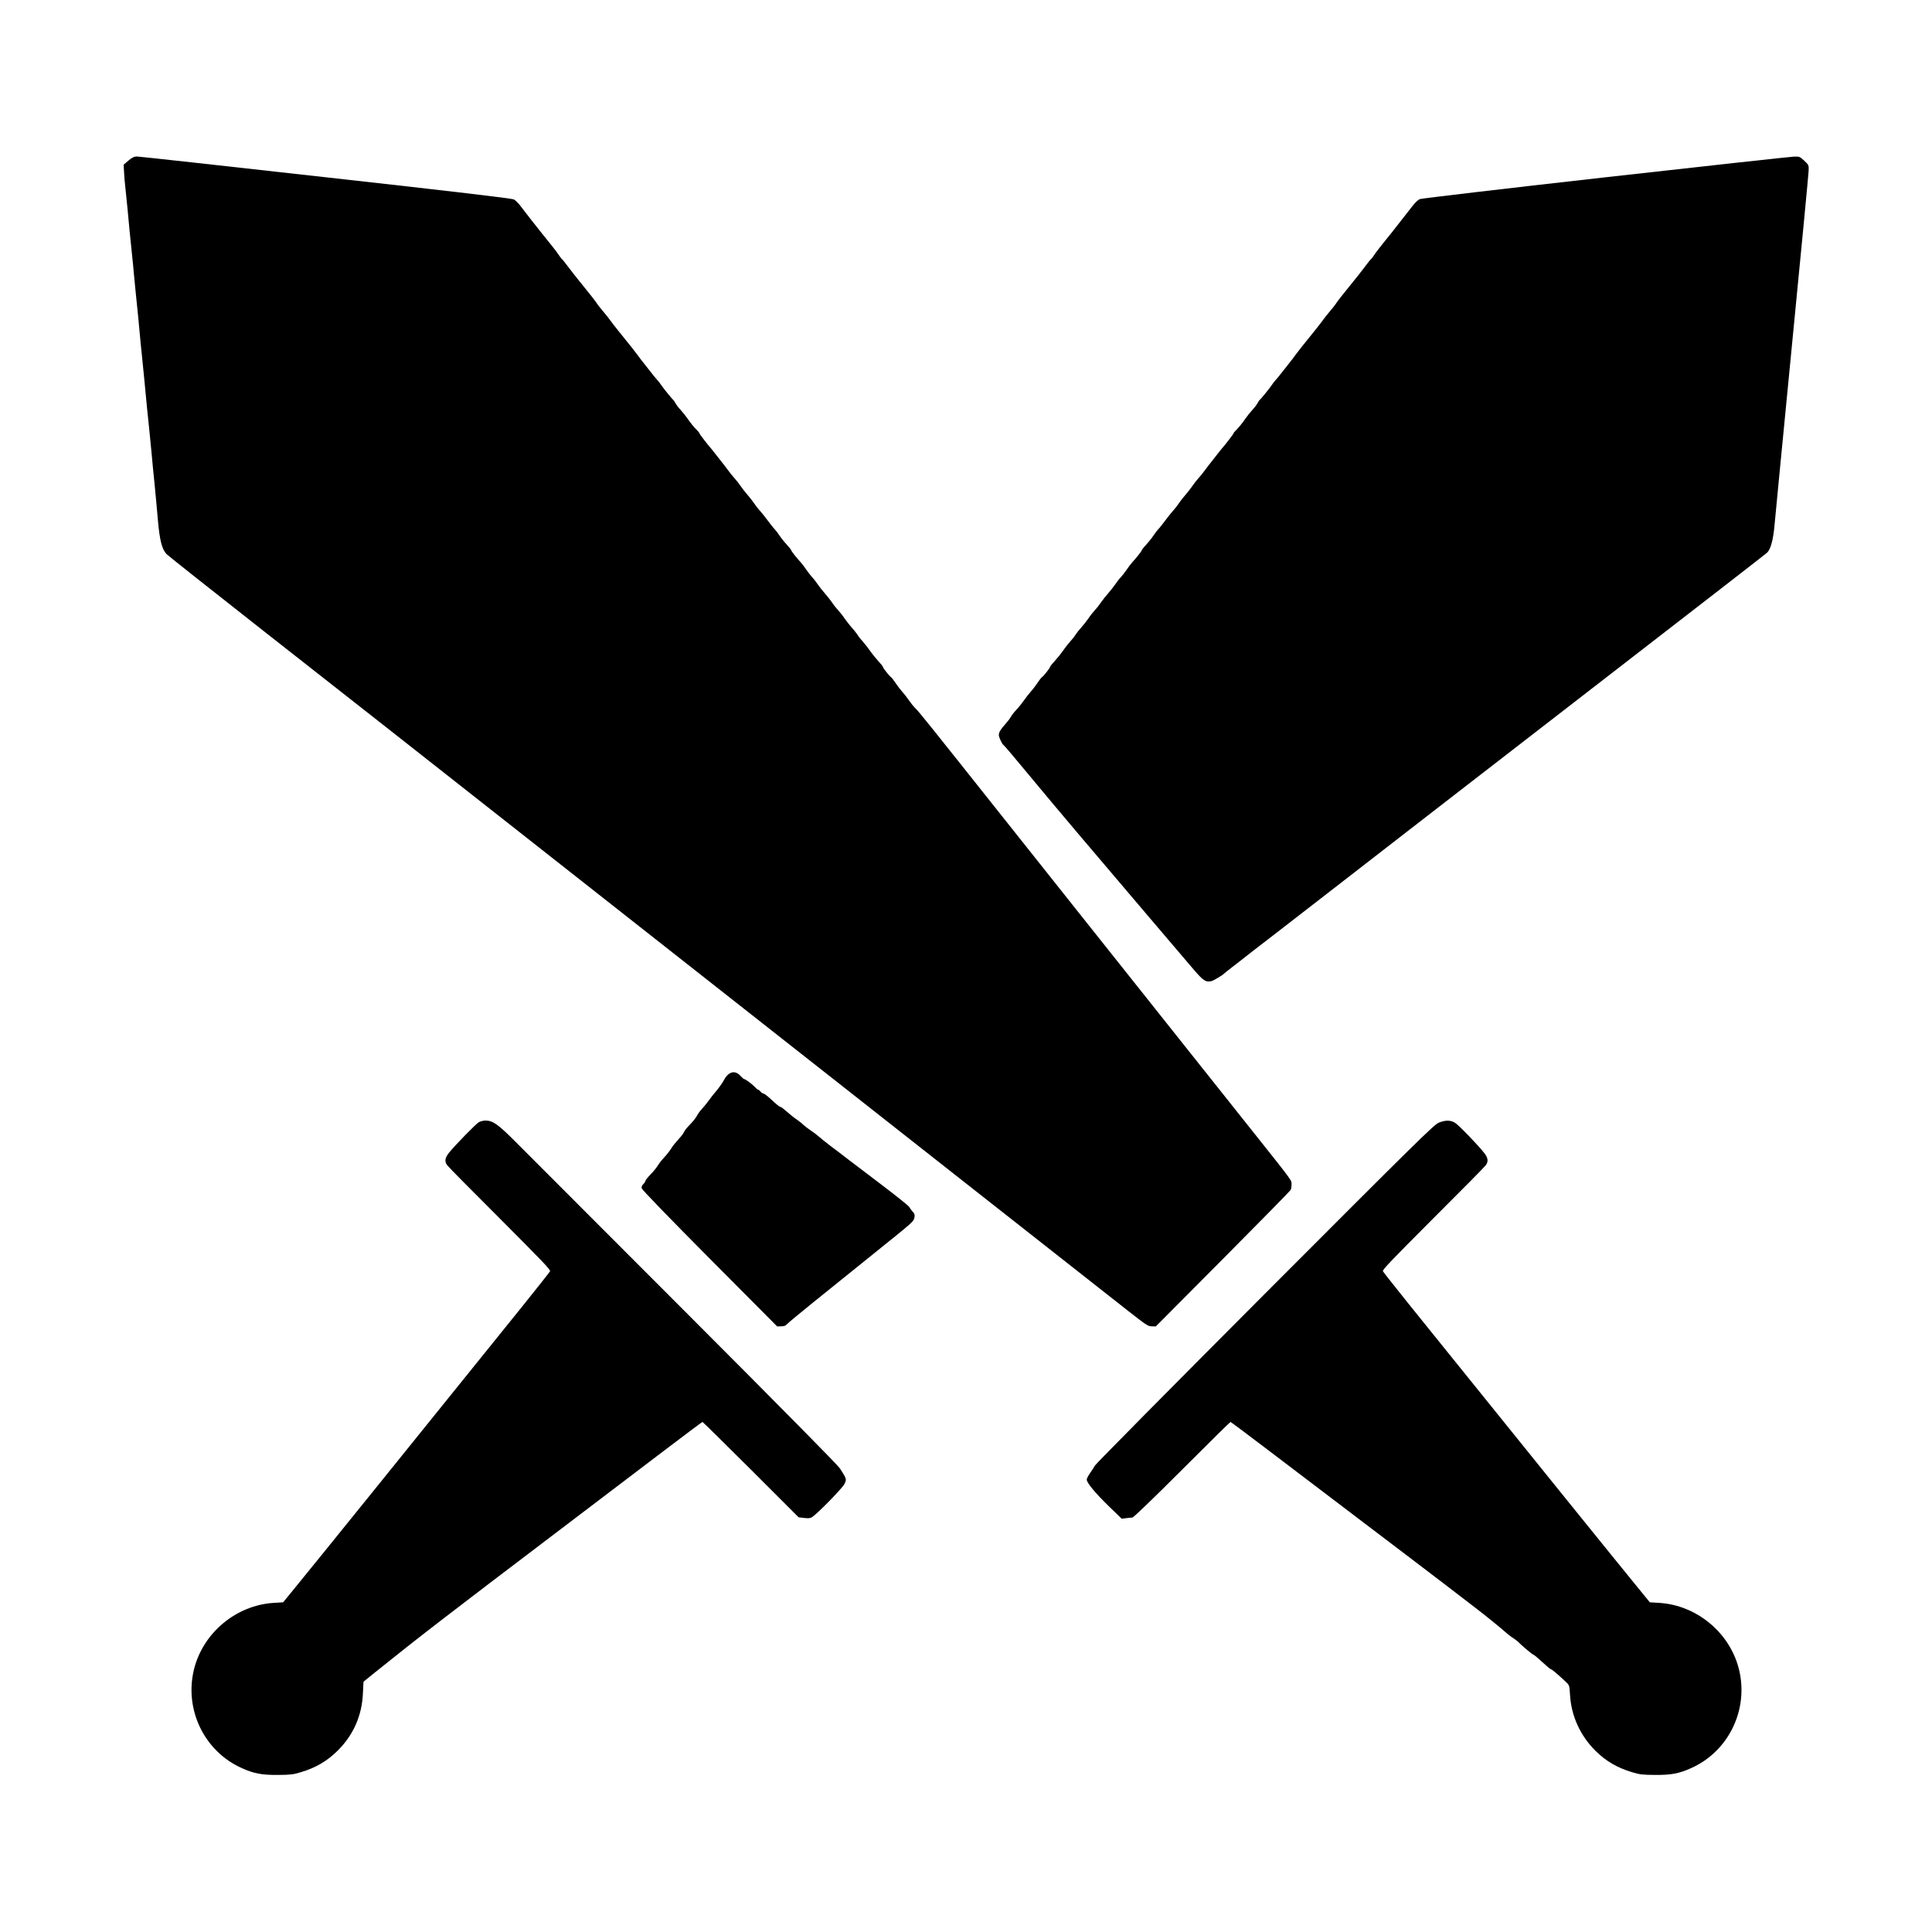
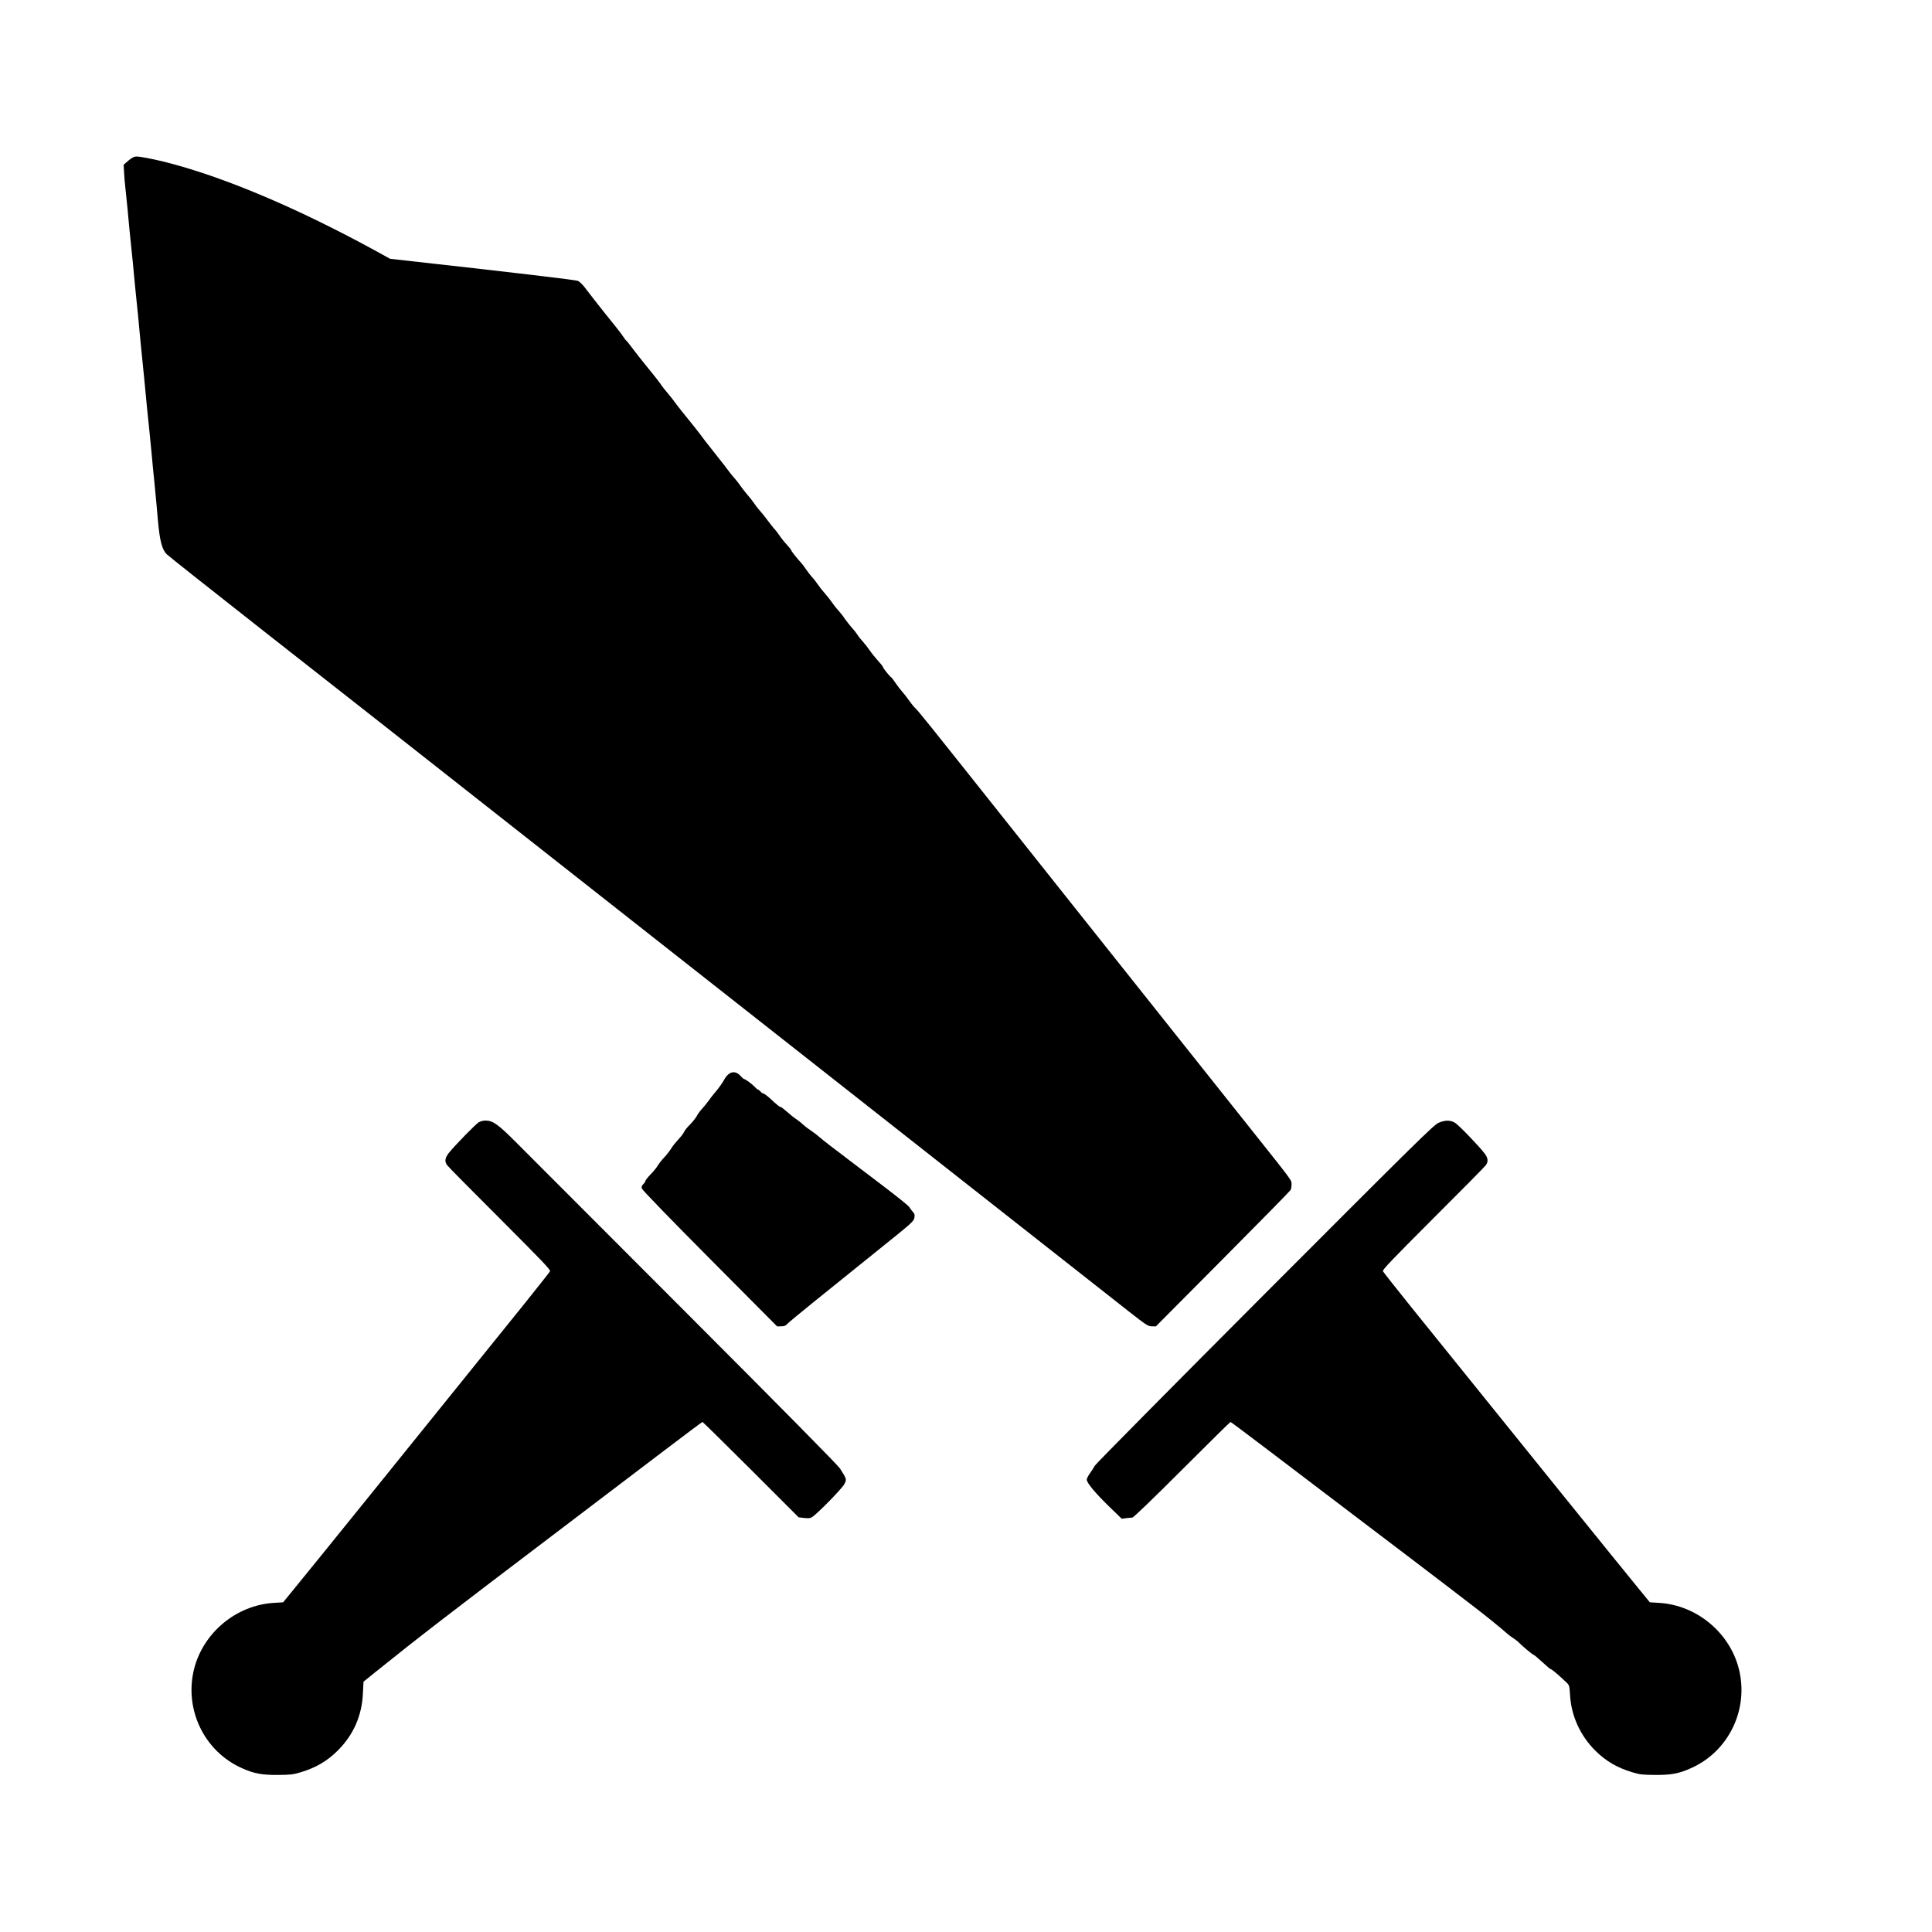
<svg xmlns="http://www.w3.org/2000/svg" data-bbox="128 162 1744.356 1675.405" viewBox="0 0 2000 2000" height="2666.667" width="2666.667" data-type="shape">
  <g>
-     <path d="m133 166.2-5 4.3.4 7.5c.2 4.1.8 12 1.5 17.5.6 5.5 1.5 14.7 2.1 20.5.5 5.8 1.4 15.4 2 21.5.6 6 1.7 17.1 2.5 24.5s1.7 16.6 2 20.5c.3 3.8 1.2 13.1 2 20.5s1.9 18.4 2.5 24.5c2.3 24.8 3 32.4 4 41.5.6 5.2 1.7 16.5 2.5 25 2.1 22.6 3.4 35.7 5.1 51.5.8 7.7 1.9 18.7 2.4 24.5s1.8 19.7 3 31c1.1 11.3 2.7 28.4 3.5 38 1.8 20.4 4.2 29.7 8.9 34.6 1.7 1.7 47.2 37.8 101.1 80.1C364.4 725 410.1 760.9 545 867.1c28.3 22.3 76 59.8 106 83.4 108.6 85.4 157.6 124 218 171.5 33.8 26.6 78.2 61.5 98.5 77.5 98.1 77.1 184.8 145.4 201.8 158.7 17.4 13.6 19.2 14.8 23 14.8l4.2.1 69.3-69.7c38.1-38.3 69.7-70.5 70.2-71.5.6-1 1-3.5 1-5.7 0-4.6 1.6-2.4-36-49.7-15.7-19.7-41.2-51.8-56.8-71.4-39.8-50-102.9-129.4-131.7-165.6-8.3-10.5-42.3-53.2-75.5-95-77.7-97.8-86.3-108.5-89.5-111.4-1.5-1.4-4.4-5-6.5-8-2.1-3.1-5.2-7.1-6.9-8.9-1.6-1.8-4.7-5.7-6.7-8.7s-4.1-5.8-4.8-6.3c-1.7-1-8.6-9.7-8.6-10.8 0-.5-2.3-3.4-5.1-6.4-2.7-3-6.5-7.7-8.4-10.5-1.9-2.7-5-6.8-7-9-2.1-2.2-4.8-5.6-6-7.6-1.3-2-4-5.4-6-7.5-1.9-2.2-5.1-6.2-7-8.9-1.8-2.8-5-6.8-7-9-2.1-2.2-4.9-5.8-6.3-8-1.5-2.2-4.7-6.3-7.2-9.1s-5.8-7-7.5-9.5c-1.6-2.4-4.2-5.8-5.8-7.4-1.6-1.7-4.3-5.3-6.2-8-1.8-2.8-4.4-6.1-5.7-7.5-3.6-3.8-9.8-11.6-9.8-12.5 0-.4-2.1-3.1-4.7-5.9-2.7-2.9-6.1-7.2-7.7-9.7-1.7-2.4-3.5-4.9-4.1-5.4-1.1-1-7.4-9-11-13.9-1.1-1.5-3.5-4.4-5.3-6.4s-4.5-5.5-5.9-7.7c-1.5-2.2-4.6-6.1-6.8-8.6s-5.3-6.6-7-9c-1.6-2.4-4.4-6-6.2-7.9s-5-6-7.2-9-4.6-6.1-5.3-6.9-3.2-4-5.5-7c-2.4-3.1-4.9-6.3-5.6-7.1-3.8-4.2-12.7-15.8-12.7-16.5 0-.4-1-1.7-2.2-2.9-3.4-3.3-6.9-7.6-10.3-12.6-1.6-2.4-4.7-6.2-6.8-8.5-2.1-2.2-4.5-5.4-5.4-7-.9-1.7-1.9-3.2-2.3-3.5-1.2-.8-10.5-12.3-12.6-15.5-1-1.6-2.9-4-4.2-5.4-1.2-1.3-3.3-3.8-4.5-5.4s-4.9-6.3-8.2-10.4-6.7-8.5-7.5-9.8c-1.5-2.2-9.2-11.9-20.5-25.8-2.8-3.4-6.1-7.8-7.5-9.7-1.3-1.9-4.7-6.2-7.5-9.5s-5.6-6.8-6.2-7.8c-.9-1.7-7.9-10.7-18.8-24-2.8-3.4-7.7-9.7-10.9-13.9-3.2-4.3-6.2-8.1-6.7-8.4s-2-2.2-3.3-4.2c-1.3-2.1-5-6.9-8.2-10.9s-7.7-9.5-9.9-12.3-7.3-9.3-11.3-14.3c-3.9-5.1-8.8-11.4-10.8-14s-5-5.5-6.6-6.3c-2-1-61.5-8.1-194.6-22.9C231.8 171.7 143.9 162 141.8 162c-2.9 0-4.8.9-8.8 4.2" />
-     <path d="M1662.2 183.5c-104.1 11.7-190.7 21.9-192.4 22.6-1.6.6-4.7 3.5-6.9 6.3s-7.2 9.2-11.2 14.3c-3.9 5-9 11.5-11.2 14.3s-6.7 8.3-9.9 12.3-6.9 8.8-8.2 10.9c-1.3 2-2.8 3.9-3.3 4.2s-3.5 4.1-6.7 8.4c-3.2 4.2-8.1 10.5-10.9 13.9-10.9 13.3-17.9 22.3-18.8 24-.6 1-3.4 4.5-6.2 7.8s-6.2 7.6-7.5 9.5c-1.4 1.9-4.7 6.3-7.5 9.7-11.3 13.9-19 23.6-20.5 25.8-.8 1.3-4.2 5.7-7.5 9.8s-7 8.8-8.2 10.4-3.3 4.1-4.5 5.4c-1.3 1.4-3.2 3.8-4.2 5.4-2.1 3.2-11.4 14.7-12.6 15.5-.4.3-1.4 1.8-2.3 3.5-.9 1.6-3.3 4.8-5.4 7-2.1 2.3-5.1 6.1-6.8 8.5-3.4 5-6.9 9.3-10.2 12.6-1.3 1.2-2.3 2.5-2.3 2.9 0 .7-8.9 12.3-12.7 16.5-.7.8-3.2 4-5.6 7.1-2.3 3-4.8 6.2-5.5 7s-3.1 3.9-5.3 6.9-5.4 7.1-7.2 9-4.6 5.5-6.2 7.9c-1.7 2.4-4.8 6.5-7 9s-5.3 6.4-6.8 8.6c-1.4 2.2-4.1 5.7-5.9 7.7s-4.2 4.9-5.3 6.4c-3.6 4.9-9.9 12.9-11 13.9-.6.5-2.4 3-4.1 5.4-1.6 2.5-5 6.8-7.6 9.7-2.7 2.8-4.8 5.5-4.8 5.9 0 .9-6.2 8.7-9.8 12.5-1.3 1.4-3.9 4.7-5.7 7.5-1.9 2.7-4.6 6.3-6.2 8-1.6 1.6-4.2 5-5.8 7.4-1.7 2.5-5 6.7-7.5 9.5s-5.7 6.9-7.2 9.1c-1.4 2.2-4.2 5.8-6.3 8-2 2.2-5.2 6.2-7 9-1.9 2.7-5.1 6.7-7 8.9-2 2.1-4.7 5.5-6 7.5-1.2 2-3.9 5.4-6 7.6-2 2.2-5.1 6.3-7 9-1.9 2.8-5.7 7.5-8.4 10.5-2.8 3-5.1 5.9-5.1 6.4 0 1.1-6.9 9.8-8.6 10.8-.7.5-2.8 3.3-4.8 6.3s-5.1 6.9-6.7 8.7c-1.7 1.8-4.8 5.8-6.9 8.8s-5.6 7.4-7.9 9.8c-2.2 2.3-4.7 5.5-5.5 7-.8 1.6-3.4 5-5.9 7.8-5.1 5.7-6.7 8.4-6.7 11.4 0 2.3 3.5 9.6 4.8 10.2.5.1 13 14.9 27.8 32.8 27.1 32.7 59.5 71 123.8 146.5 19.2 22.5 39.4 46.3 44.9 52.7 10.4 12.2 13 13.9 19 12.4 2-.5 11.5-6.2 12.7-7.6.3-.4 4.1-3.4 8.5-6.8s10.3-7.9 13-10.1c2.8-2.2 7.7-6 11-8.6 10.4-7.9 19.6-15.1 75-58 29.7-23 68-52.7 85-65.9 17.1-13.2 34.8-26.9 39.5-30.6s80.3-62.2 168-130 160.7-124.4 162.2-125.8c3.8-3.5 6.4-13.2 7.8-28.7.6-7.2 8.8-91.3 18.1-187 9.4-95.7 17.1-176.6 17.2-179.8.2-5.8.1-5.9-4.5-10.3-4.5-4.2-4.9-4.4-10.5-4.3-3.2.1-91 9.7-195.1 21.4" />
+     <path d="m133 166.2-5 4.3.4 7.5c.2 4.1.8 12 1.5 17.5.6 5.5 1.5 14.7 2.1 20.5.5 5.8 1.4 15.4 2 21.5.6 6 1.7 17.1 2.5 24.5s1.7 16.6 2 20.5c.3 3.8 1.2 13.1 2 20.5s1.9 18.4 2.5 24.5c2.3 24.8 3 32.4 4 41.5.6 5.2 1.7 16.5 2.5 25 2.1 22.6 3.4 35.7 5.1 51.5.8 7.7 1.9 18.7 2.4 24.5s1.8 19.7 3 31c1.1 11.3 2.7 28.4 3.5 38 1.8 20.4 4.2 29.7 8.9 34.6 1.7 1.7 47.2 37.8 101.1 80.1C364.4 725 410.1 760.9 545 867.1c28.3 22.3 76 59.8 106 83.4 108.6 85.4 157.6 124 218 171.5 33.8 26.6 78.2 61.5 98.5 77.5 98.1 77.1 184.8 145.4 201.8 158.7 17.4 13.6 19.2 14.8 23 14.8l4.2.1 69.3-69.7c38.1-38.3 69.7-70.5 70.2-71.5.6-1 1-3.5 1-5.7 0-4.6 1.6-2.4-36-49.7-15.7-19.7-41.2-51.8-56.8-71.4-39.8-50-102.9-129.4-131.7-165.6-8.3-10.5-42.3-53.2-75.5-95-77.7-97.8-86.3-108.5-89.5-111.4-1.5-1.4-4.4-5-6.5-8-2.1-3.1-5.2-7.1-6.9-8.9-1.6-1.8-4.7-5.7-6.7-8.7s-4.1-5.8-4.8-6.3c-1.7-1-8.6-9.7-8.6-10.8 0-.5-2.3-3.4-5.1-6.4-2.7-3-6.5-7.7-8.4-10.5-1.9-2.7-5-6.8-7-9-2.1-2.2-4.8-5.6-6-7.6-1.3-2-4-5.4-6-7.5-1.9-2.2-5.1-6.2-7-8.9-1.8-2.8-5-6.8-7-9-2.1-2.2-4.9-5.8-6.3-8-1.5-2.2-4.7-6.3-7.2-9.1s-5.8-7-7.5-9.5c-1.6-2.4-4.2-5.8-5.8-7.4-1.6-1.7-4.3-5.3-6.2-8-1.8-2.8-4.4-6.1-5.7-7.5-3.6-3.8-9.8-11.6-9.8-12.5 0-.4-2.1-3.1-4.7-5.9-2.7-2.9-6.1-7.2-7.7-9.7-1.7-2.4-3.5-4.9-4.1-5.4-1.1-1-7.4-9-11-13.9-1.1-1.5-3.5-4.4-5.3-6.4s-4.5-5.5-5.9-7.7c-1.5-2.2-4.6-6.1-6.8-8.6s-5.3-6.6-7-9c-1.6-2.4-4.4-6-6.2-7.9s-5-6-7.2-9-4.6-6.1-5.3-6.9-3.2-4-5.5-7s-4.9-6.3-8.2-10.4-6.7-8.5-7.5-9.8c-1.5-2.2-9.2-11.9-20.5-25.8-2.8-3.4-6.1-7.8-7.5-9.7-1.3-1.9-4.7-6.2-7.5-9.5s-5.6-6.8-6.2-7.8c-.9-1.7-7.9-10.7-18.8-24-2.8-3.4-7.7-9.7-10.9-13.9-3.2-4.3-6.2-8.1-6.7-8.4s-2-2.2-3.3-4.2c-1.3-2.1-5-6.9-8.2-10.9s-7.7-9.5-9.9-12.3-7.3-9.3-11.3-14.3c-3.9-5.1-8.8-11.4-10.8-14s-5-5.5-6.6-6.3c-2-1-61.5-8.1-194.6-22.9C231.8 171.7 143.9 162 141.8 162c-2.9 0-4.8.9-8.8 4.2" />
    <path d="M753.8 1112.3c-1.4 1.2-3.4 3.8-4.3 5.7-1.6 3.1-6.4 9.7-10.2 14-.8.8-3.2 4-5.4 7s-5.5 7.1-7.3 9-4.1 5-5 6.8c-1 1.9-3.6 5.4-5.9 7.8-5.8 6.1-6.3 6.7-8 10-.8 1.6-3.5 4.9-5.9 7.4-2.3 2.5-5.5 6.4-6.9 8.8-1.4 2.3-4.6 6.4-7 9-2.5 2.6-5.6 6.5-6.9 8.7s-4.8 6.5-7.7 9.4c-2.9 3-5.3 6.1-5.3 6.8s-1 2.1-2.1 3.2c-1.5 1.4-2 2.7-1.5 4.4.3 1.4 29.6 31.7 70.3 72.6l69.8 70.2 4.1-.1c3.2 0 4.8-.6 6.5-2.6 2.2-2.4 34.1-28.3 93.9-76.3 36.1-29 36.8-29.6 37.6-33.7.5-2.9.2-4-1.9-6.2-1.3-1.5-2.9-3.6-3.5-4.8-.6-1.1-12.6-10.8-26.7-21.5s-30.2-22.9-35.8-27.2-14.2-10.9-19.2-14.6c-4.9-3.8-10.2-8-11.7-9.4s-5.1-4.1-8-6.1c-2.9-1.9-6.6-4.7-8.3-6.3-1.6-1.6-4.8-4.1-7-5.6-2.3-1.5-6.6-4.9-9.7-7.7-3.1-2.7-6-5-6.5-5-1.2 0-4.2-2.4-11-8.8-3.1-2.8-6.3-5.2-7-5.2s-2.1-.9-3-2c-1-1.1-2.1-2-2.5-2s-2.1-1.3-3.6-3c-3-3.1-9.7-8-11-8-.4 0-2.2-1.6-3.9-3.5-3.9-4.2-8.4-4.7-12.5-1.2" />
    <path d="M495.5 1161.8c-3.3 2.1-24.7 24-30.7 31.5-4.2 5.4-4.8 8.8-2 12.8.9 1.4 25.5 26.3 54.6 55.3 43.5 43.6 52.7 53.1 52 54.6-.5 1-13.5 17.4-28.9 36.6-120.9 150-214.8 266.3-236.7 293l-10.7 13.1-9.8.6c-38.6 2.4-72.7 30.6-82.3 68.1-10.7 42 10.4 85.8 49.7 103.1 12.2 5.5 20.5 7 36.8 6.9 13.3-.1 16-.4 23.9-2.8 15.6-4.7 27.2-11.5 38-22.2 16.4-16.2 25.3-36.3 26.3-59.7l.6-11.8 12.1-9.8c43.6-35.1 74.8-59.2 188.1-145.1 40.2-30.5 90.3-68.6 111.5-84.7s38.8-29.3 39.2-29.3 22.9 22.2 50.1 49.3l49.4 49.4 5.8.7c4.5.5 6.3.3 8.2-.9 5.9-3.9 31.3-29.9 33.4-34.2 2.5-5.1 2.5-5-4.6-16.2-2.2-3.4-60.9-62.9-161.2-163.3-86.8-86.9-165.4-165.6-174.8-175-18.1-18.1-23.3-21.8-31-21.8-2.2 0-5.3.8-7 1.8" />
    <path d="M1489.2 1162.3c-4.8 2-23.4 20.3-179.8 177-95.9 96.1-175.1 176.2-176 177.9s-3.1 5.2-5 7.8-3.4 5.6-3.4 6.7c0 3.3 8.9 14 23 27.7l13.2 12.8 4.5-.6c2.5-.3 5.4-.6 6.5-.6s21.2-19.3 51.4-49.5c27.2-27.2 49.8-49.5 50.2-49.5s18 13.2 39.2 29.3 65.7 49.9 99 75.2c33.3 25.2 72 54.7 86 65.4 14 10.8 27.6 21.2 30.1 23.1 7.4 5.6 28.2 22.4 31.4 25.5 1.7 1.5 4.6 3.8 6.6 5 2 1.3 4.2 3 5 3.7 4.6 4.7 15.5 13.8 16.4 13.8.5 0 4.6 3.4 9 7.5s8.4 7.5 9 7.5c1 0 8.5 6.4 16 13.6 3.1 2.9 3.2 3.5 3.8 13 1.2 21.7 10.6 42.2 26.3 57.8 10.8 10.7 22.4 17.5 38 22.2 7.9 2.4 10.6 2.7 23.9 2.8 16.3.1 24.6-1.4 36.8-6.9 39.3-17.3 60.4-61.1 49.7-103.1-9.6-37.5-43.7-65.7-82.3-68.1l-9.8-.6-10.7-13.1c-21.9-26.7-115.8-143-236.7-293-15.4-19.2-28.4-35.6-28.9-36.6-.7-1.5 8.5-11 52-54.6 29.1-29 53.7-53.9 54.6-55.3 2.6-3.7 2.2-7.2-1.1-11.7-5.2-7.1-27.1-29.9-30.9-32.1-4.7-2.9-10.1-2.9-17 0" />
  </g>
</svg>